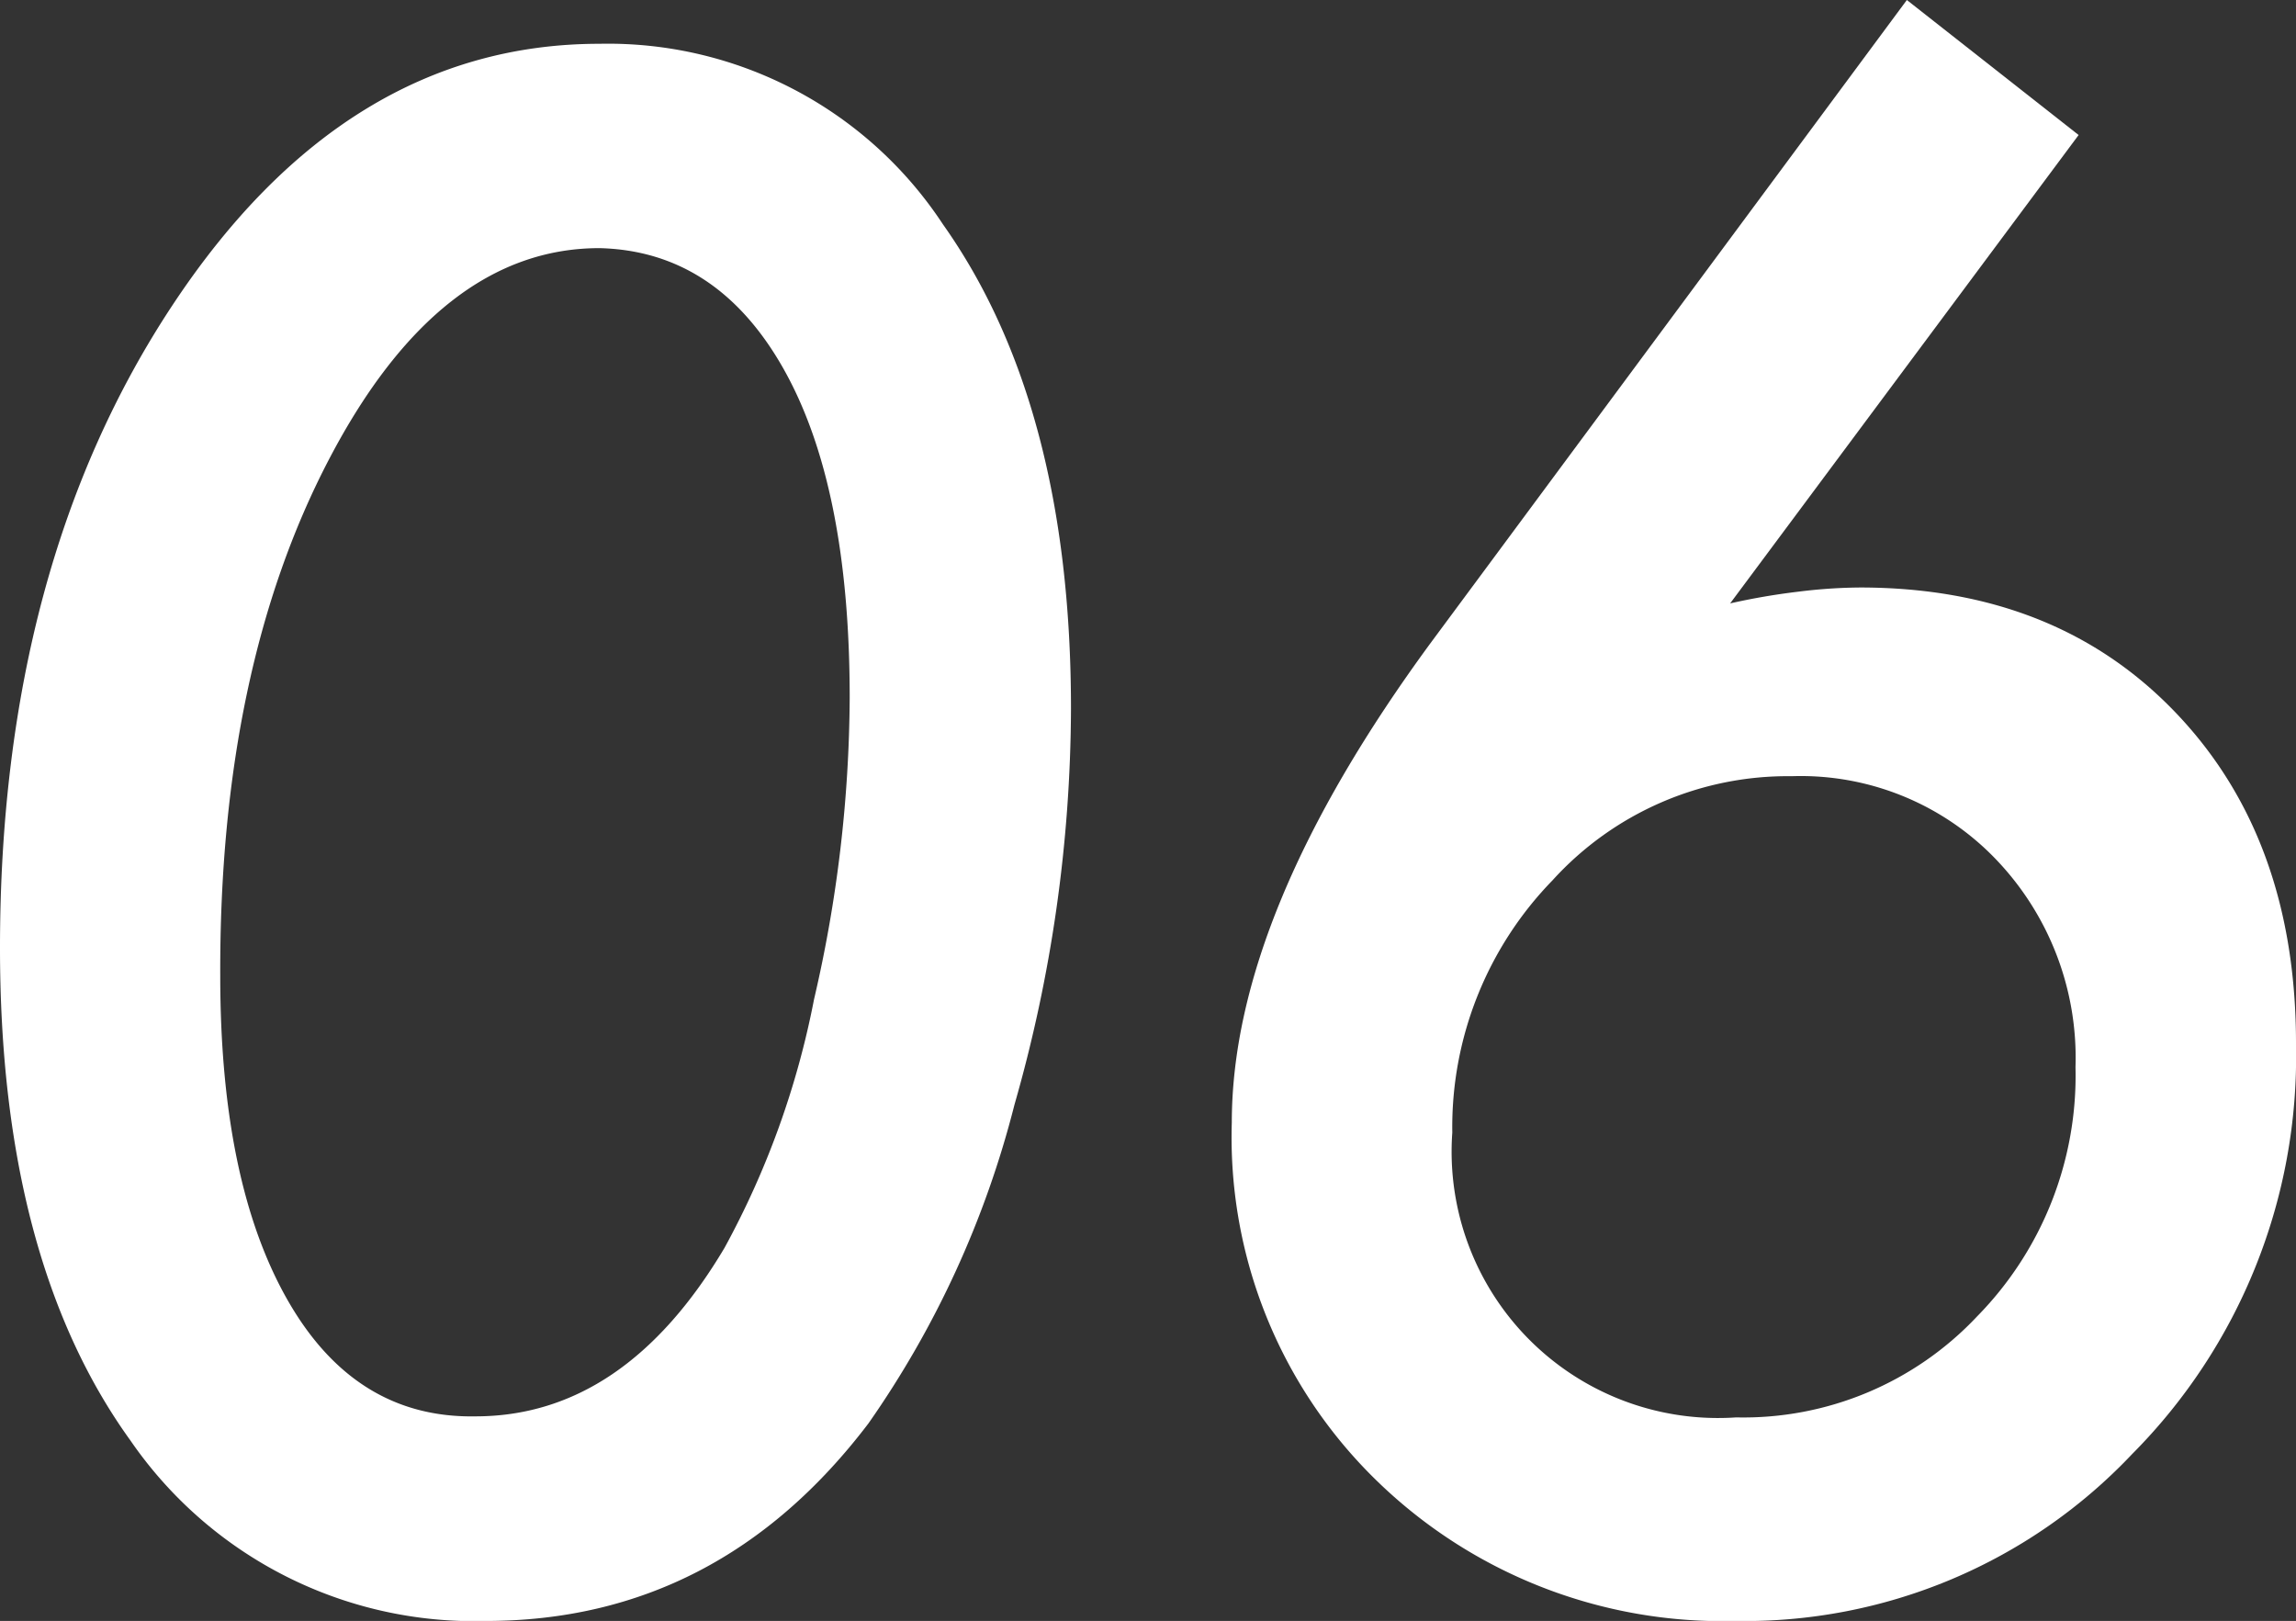
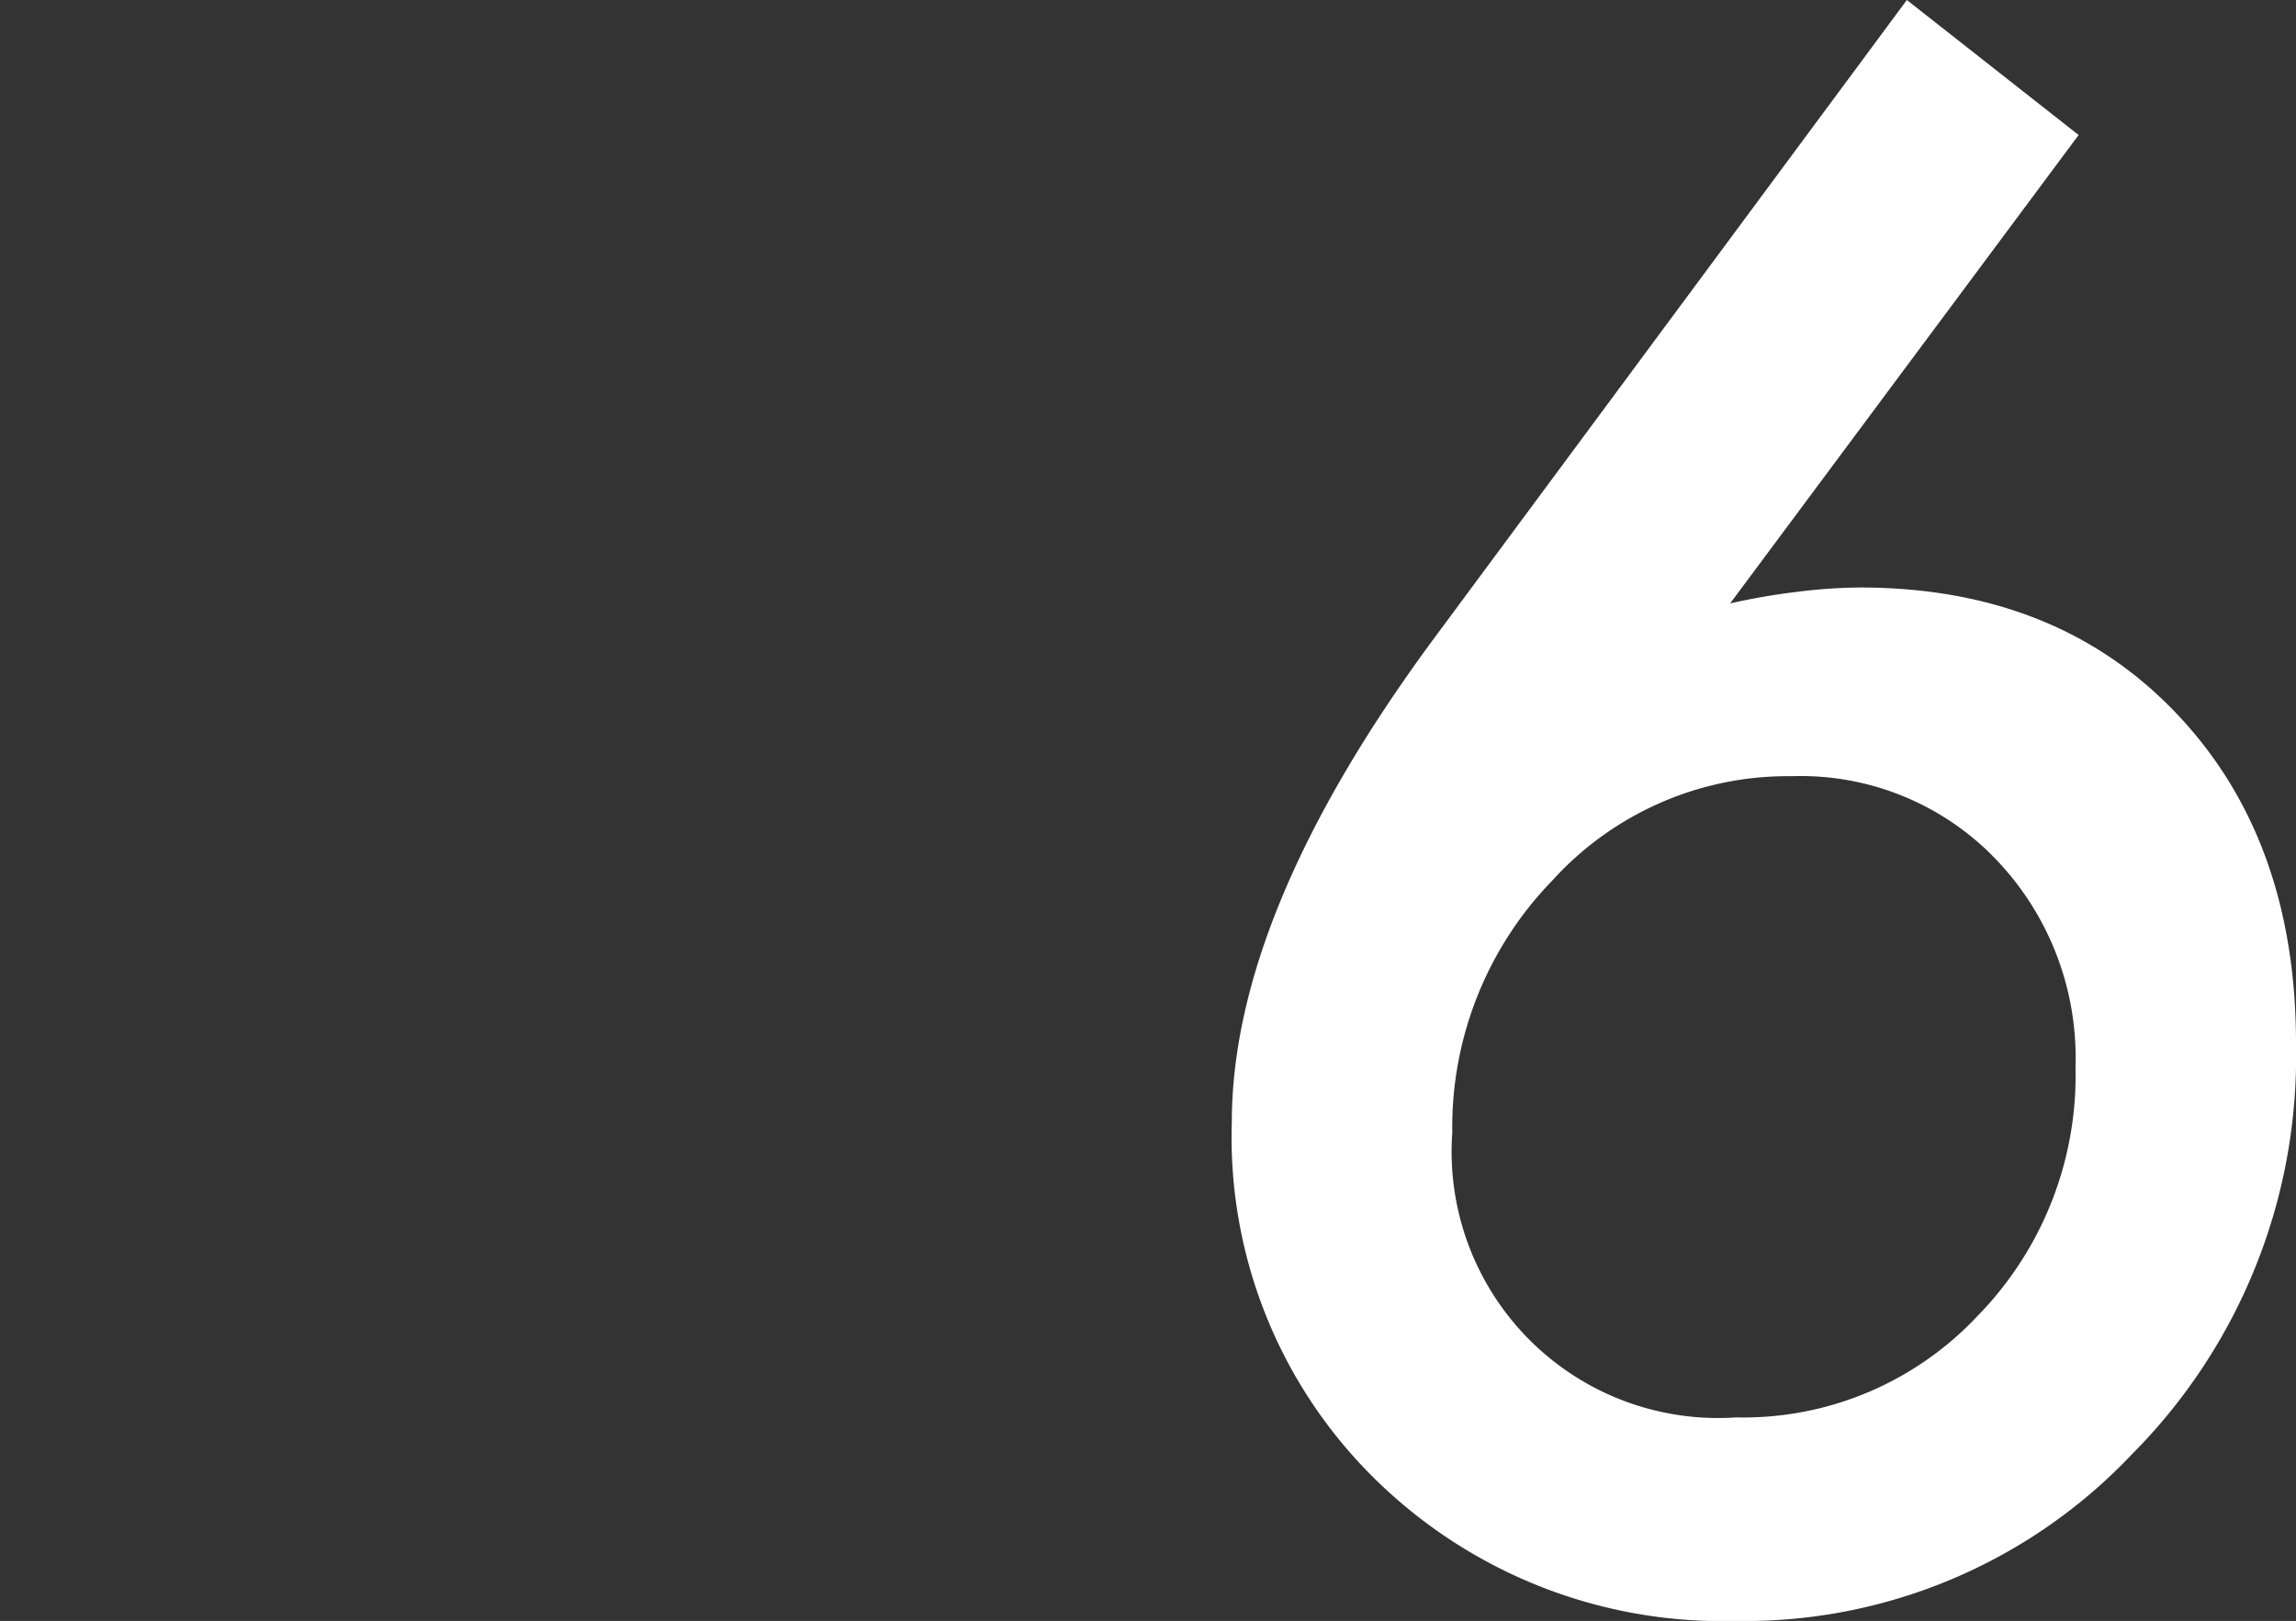
<svg xmlns="http://www.w3.org/2000/svg" width="88.09" height="62.19" viewBox="0 0 88.09 62.19">
  <rect x="0" y="0" width="88.09" height="62.19" fill="#333333" stroke="none" />
  <defs>
    <style>
      .cls-1 {
        fill: #fff;
      }
    </style>
  </defs>
  <g id="レイヤー_2" data-name="レイヤー 2">
    <g id="レイヤー_1-2" data-name="レイヤー 1">
      <g>
-         <path class="cls-1" d="M41.09,27.19a55.71,55.71,0,0,1-2.17,15.2,37.27,37.27,0,0,1-5.6,12.22q-5.75,7.57-14.66,7.58A16,16,0,0,1,5,55.26Q0,48.33,0,36.37,0,21.7,6.63,11.69T23,1.68A15.38,15.38,0,0,1,36.18,8.61Q41.09,15.54,41.09,27.19Zm-8.49-.42q0-8.14-2.55-12.64T23,9.52q-6.13,0-10.36,8.07T8.45,37.44q0,7.92,2.59,12.45t7.2,4.45q5.72,0,9.56-6.47a32.86,32.86,0,0,0,3.43-9.52A52,52,0,0,0,32.6,26.77Z" />
        <path class="cls-1" d="M66.38,23.15A25.61,25.61,0,0,1,69,22.7a20,20,0,0,1,2.36-.16q7.55,0,12.15,4.84T88.09,40.1A21.62,21.62,0,0,1,81.8,55.79a20.45,20.45,0,0,1-15.23,6.4,19,19,0,0,1-13.82-5.45,18.37,18.37,0,0,1-5.49-13.67q0-8,7.62-18.39L73.16,0l6.59,5.18ZM55.72,43.45A10.22,10.22,0,0,0,66.61,54.38a12.31,12.31,0,0,0,9.25-3.88,13.18,13.18,0,0,0,3.77-9.56,11,11,0,0,0-3.08-8,10.37,10.37,0,0,0-7.81-3.16,12.18,12.18,0,0,0-9.18,4A13.57,13.57,0,0,0,55.72,43.45Z" />
      </g>
    </g>
  </g>
</svg>